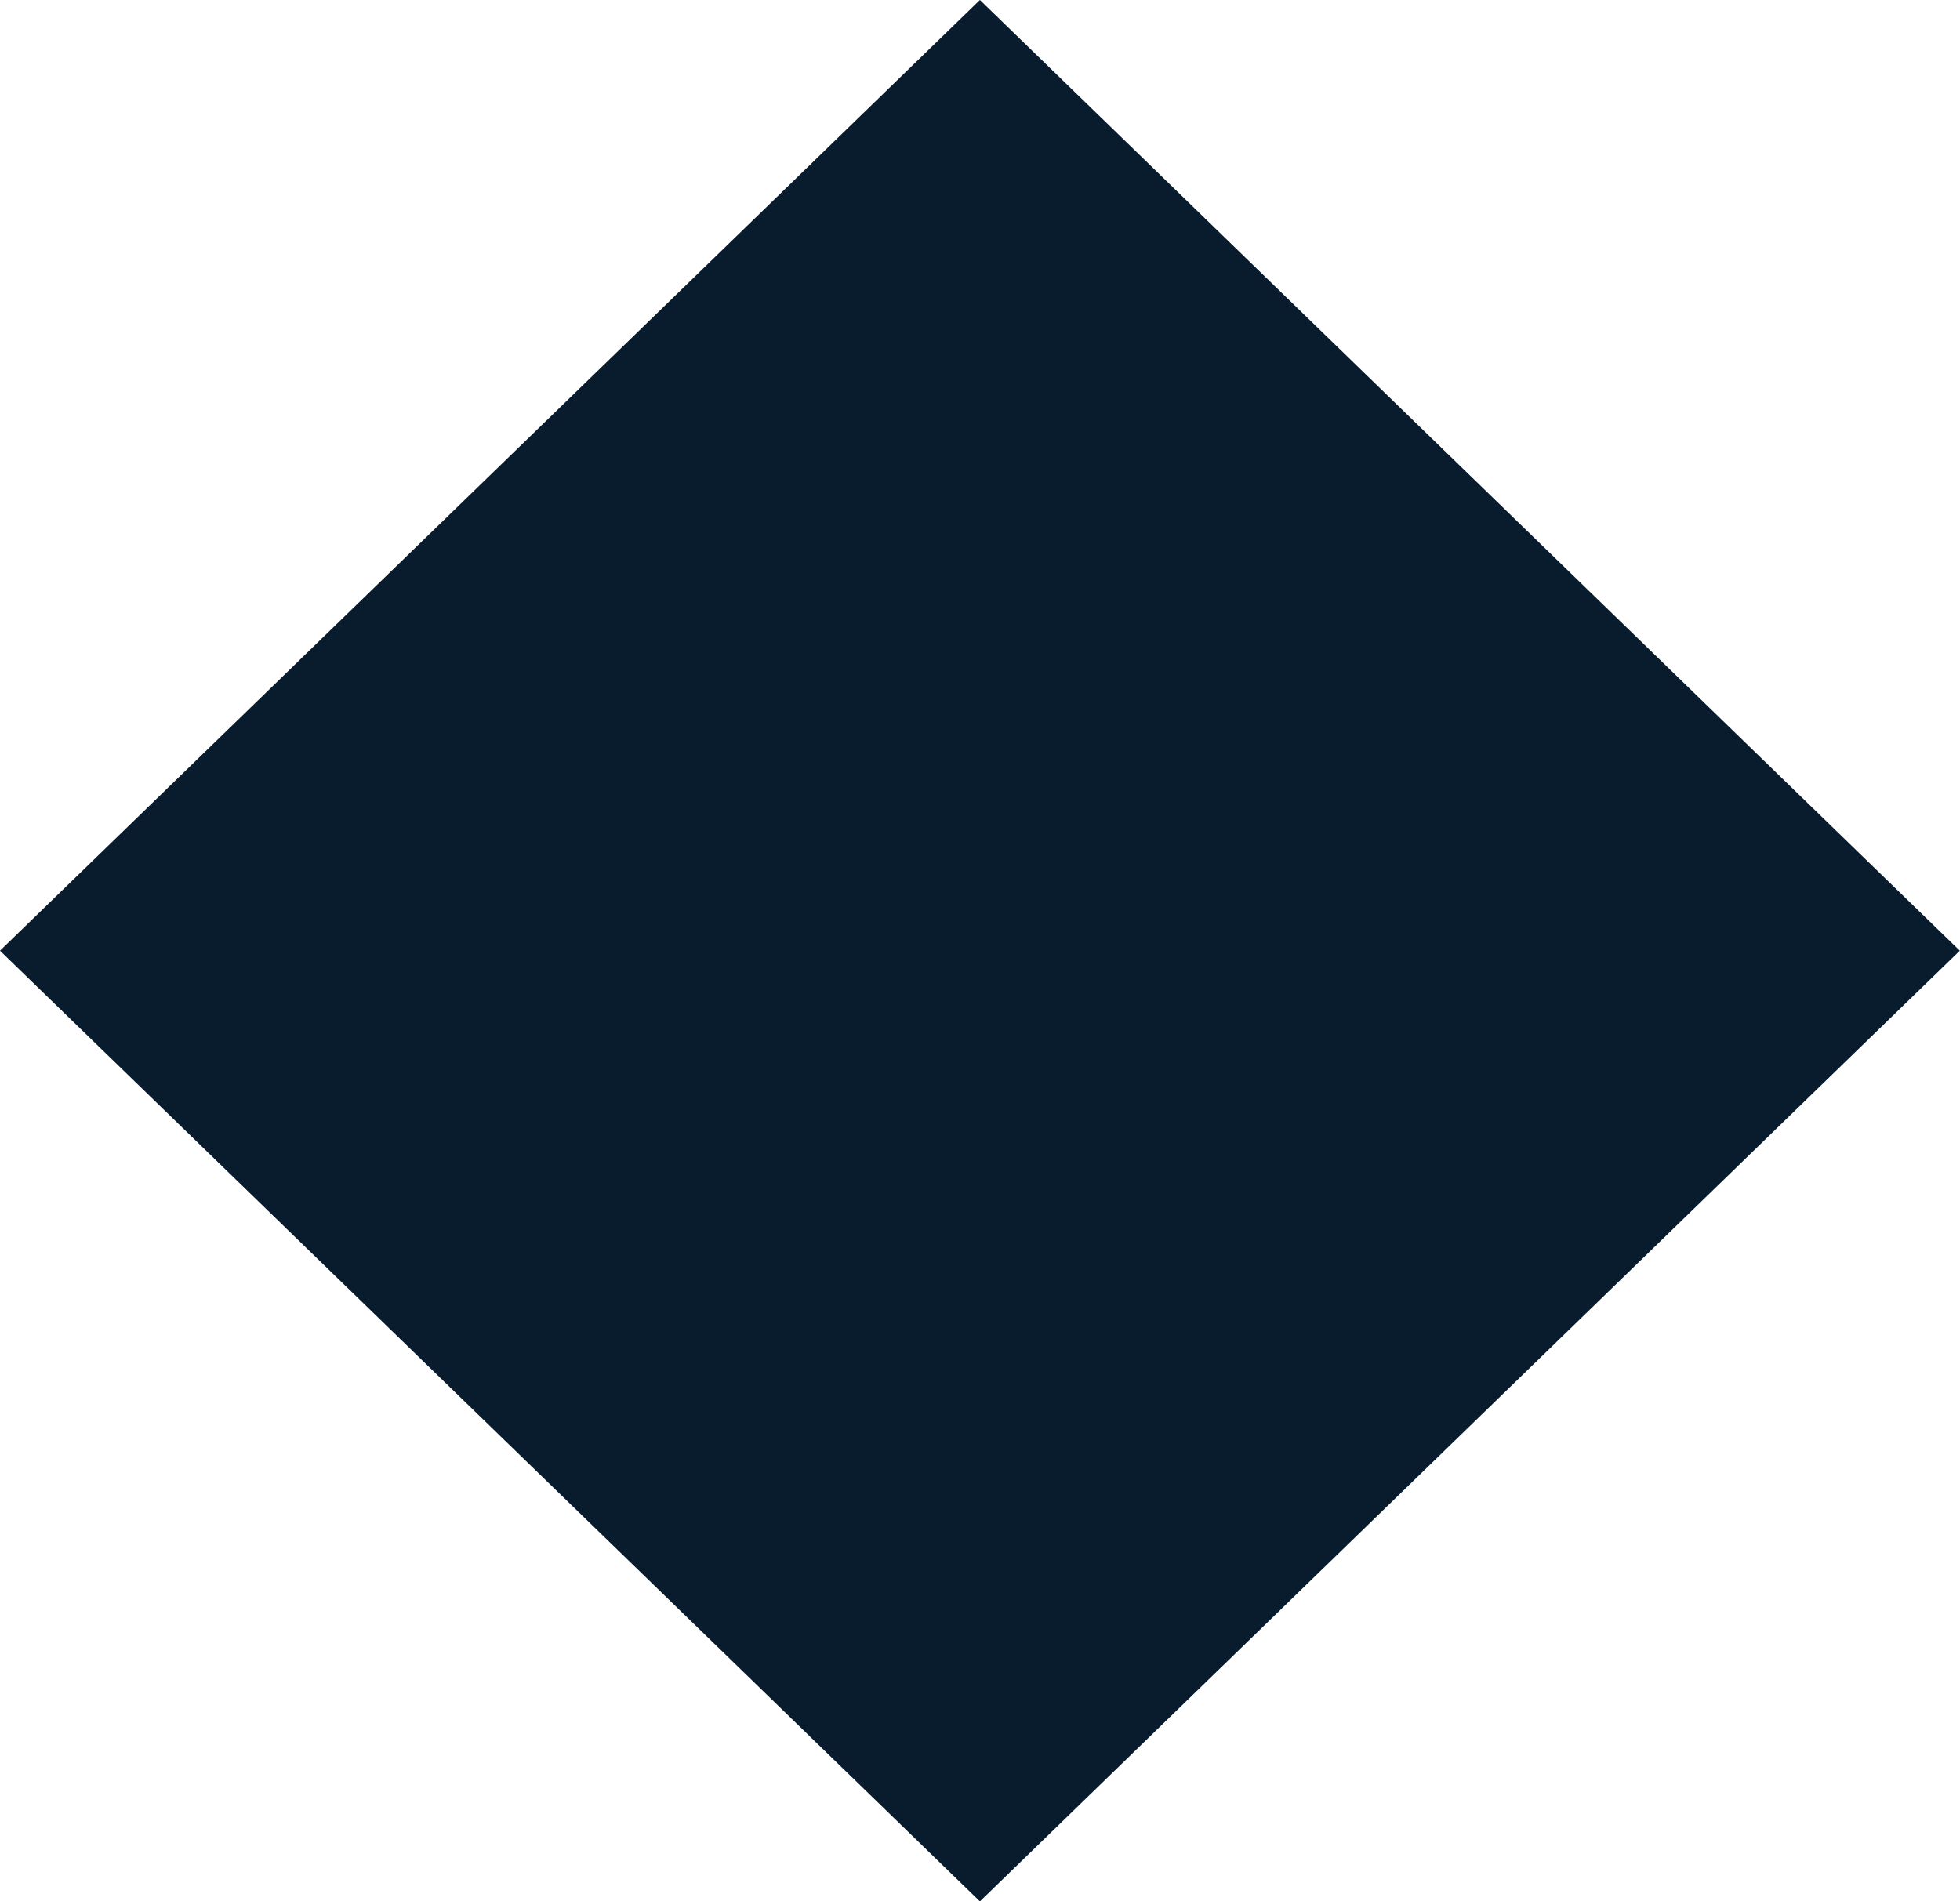
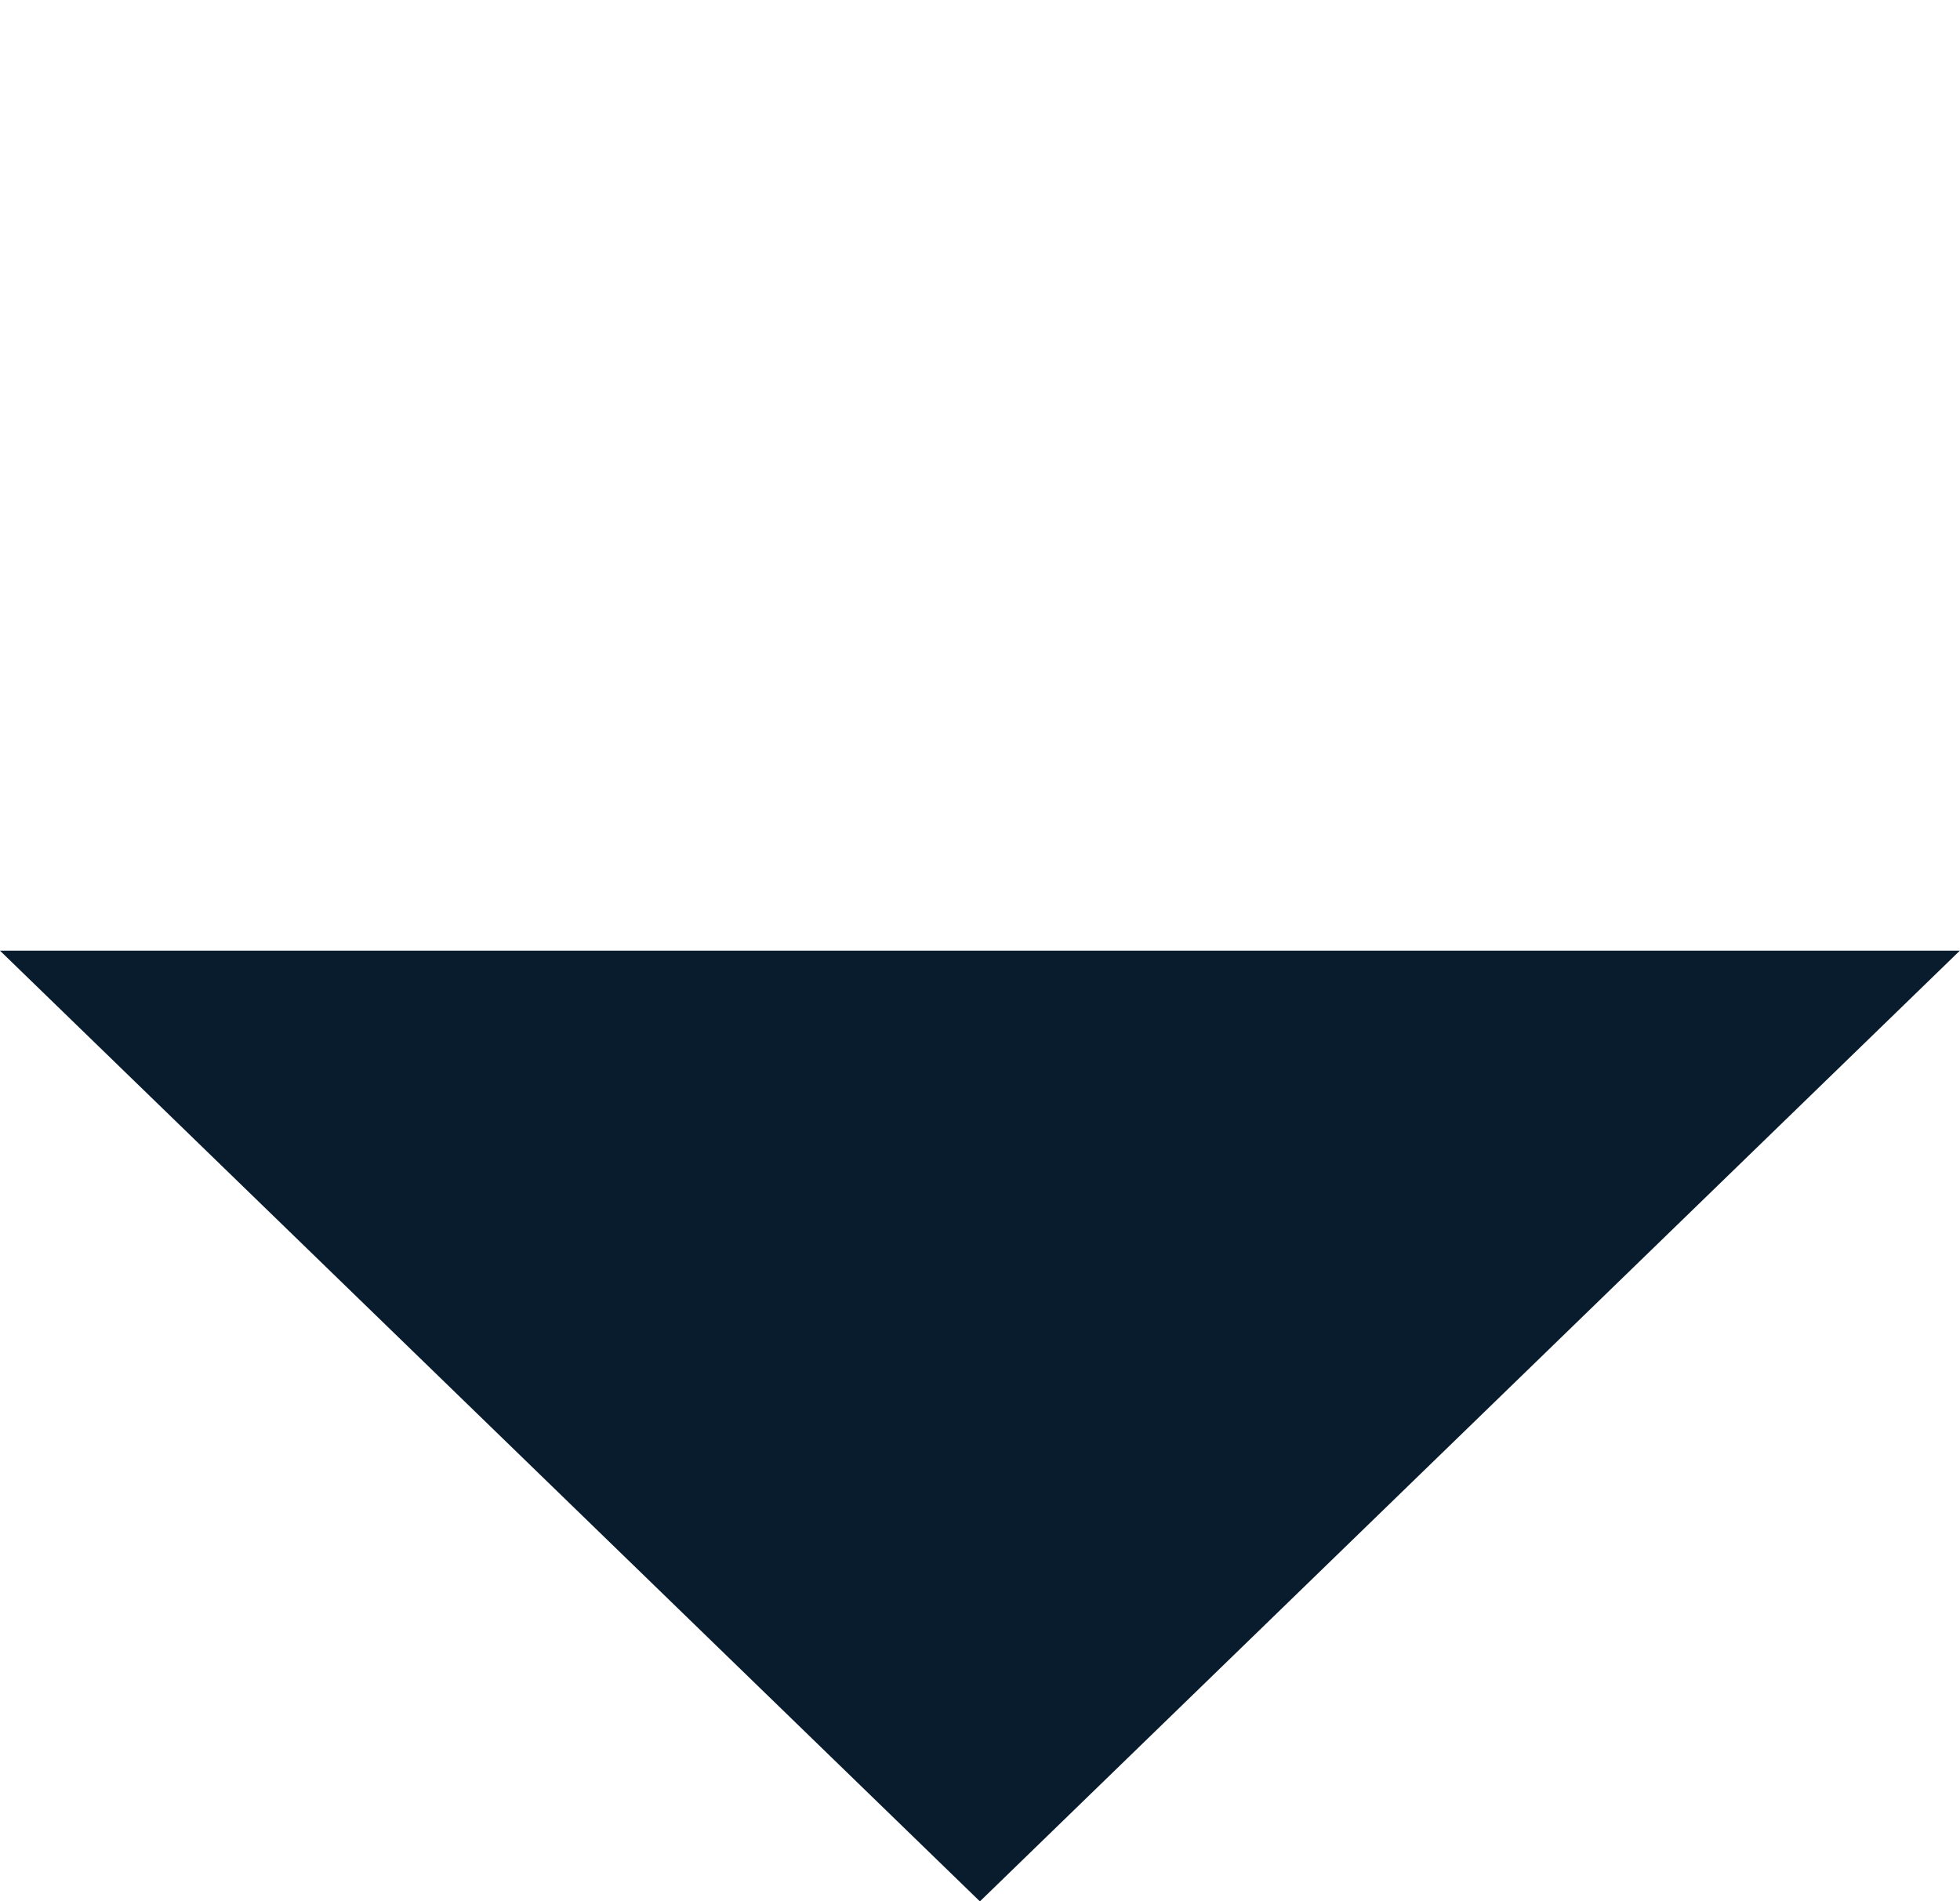
<svg xmlns="http://www.w3.org/2000/svg" width="10.435" height="10.124" viewBox="0 0 10.435 10.124">
-   <path id="Path_61" data-name="Path 61" d="M0,17.122l5.217,5.062,5.217-5.062L5.217,12.06Z" transform="translate(0 -12.06)" fill="#091c2d" />
+   <path id="Path_61" data-name="Path 61" d="M0,17.122l5.217,5.062,5.217-5.062Z" transform="translate(0 -12.06)" fill="#091c2d" />
</svg>